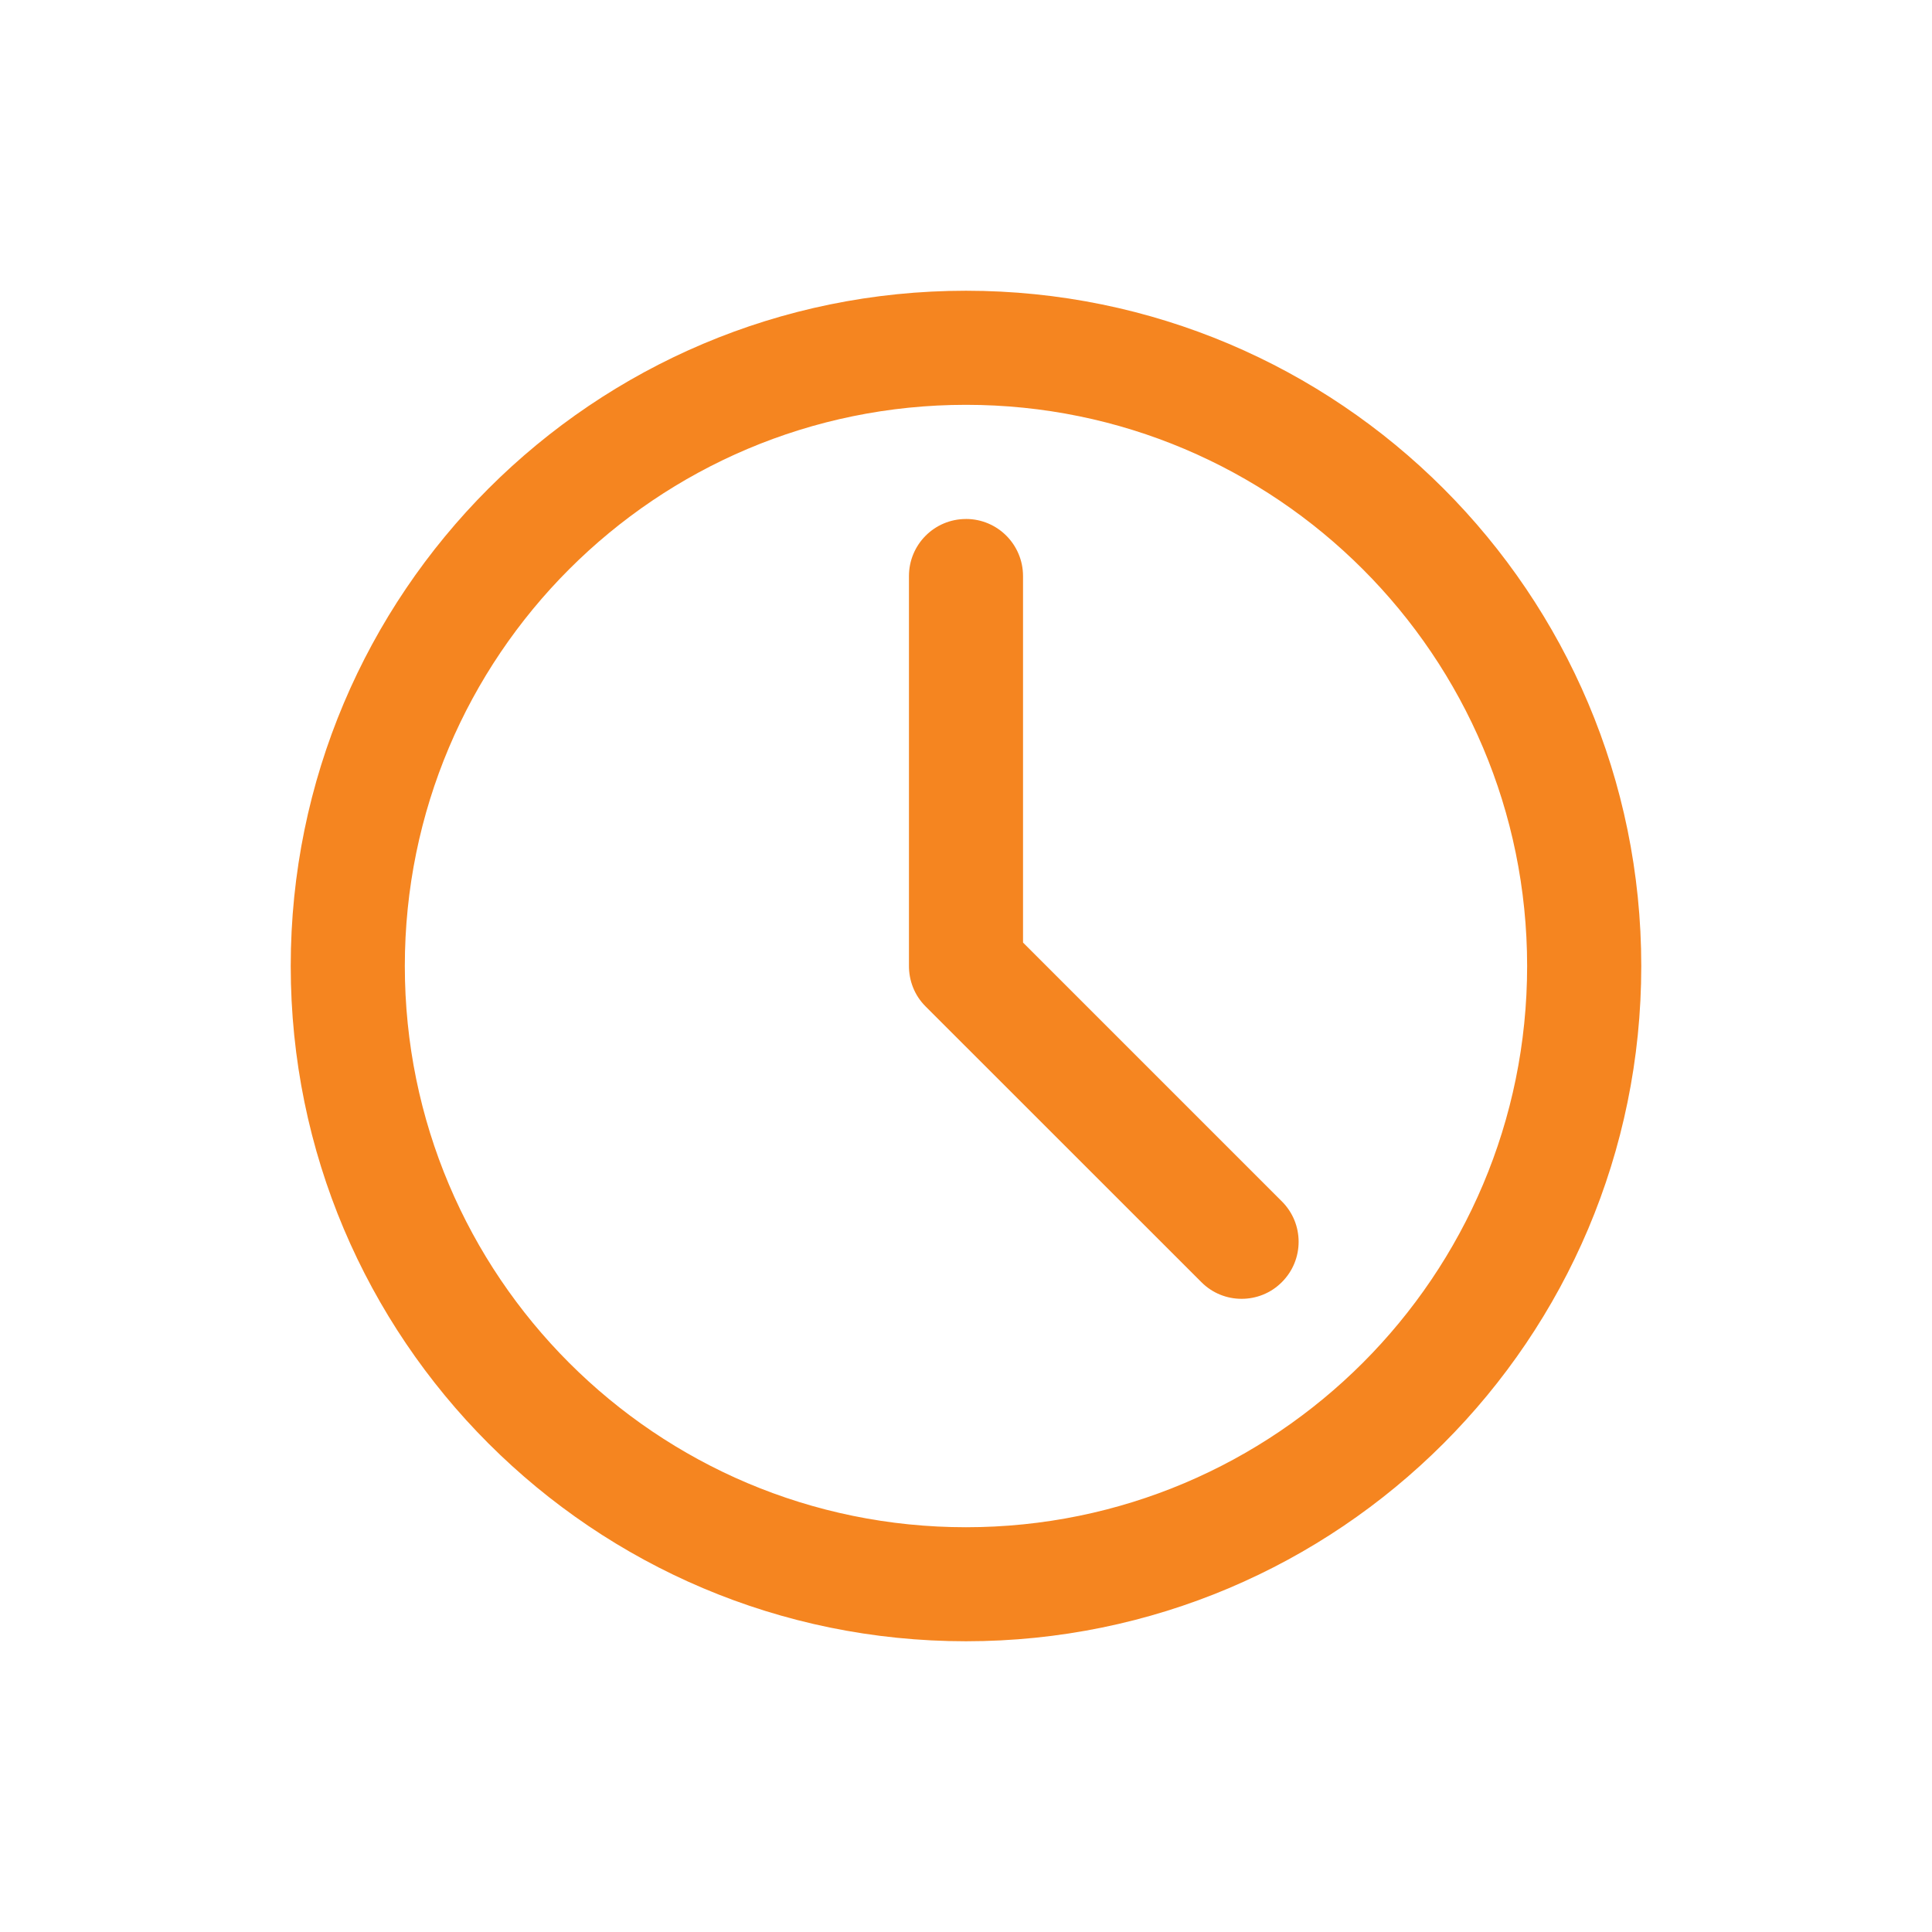
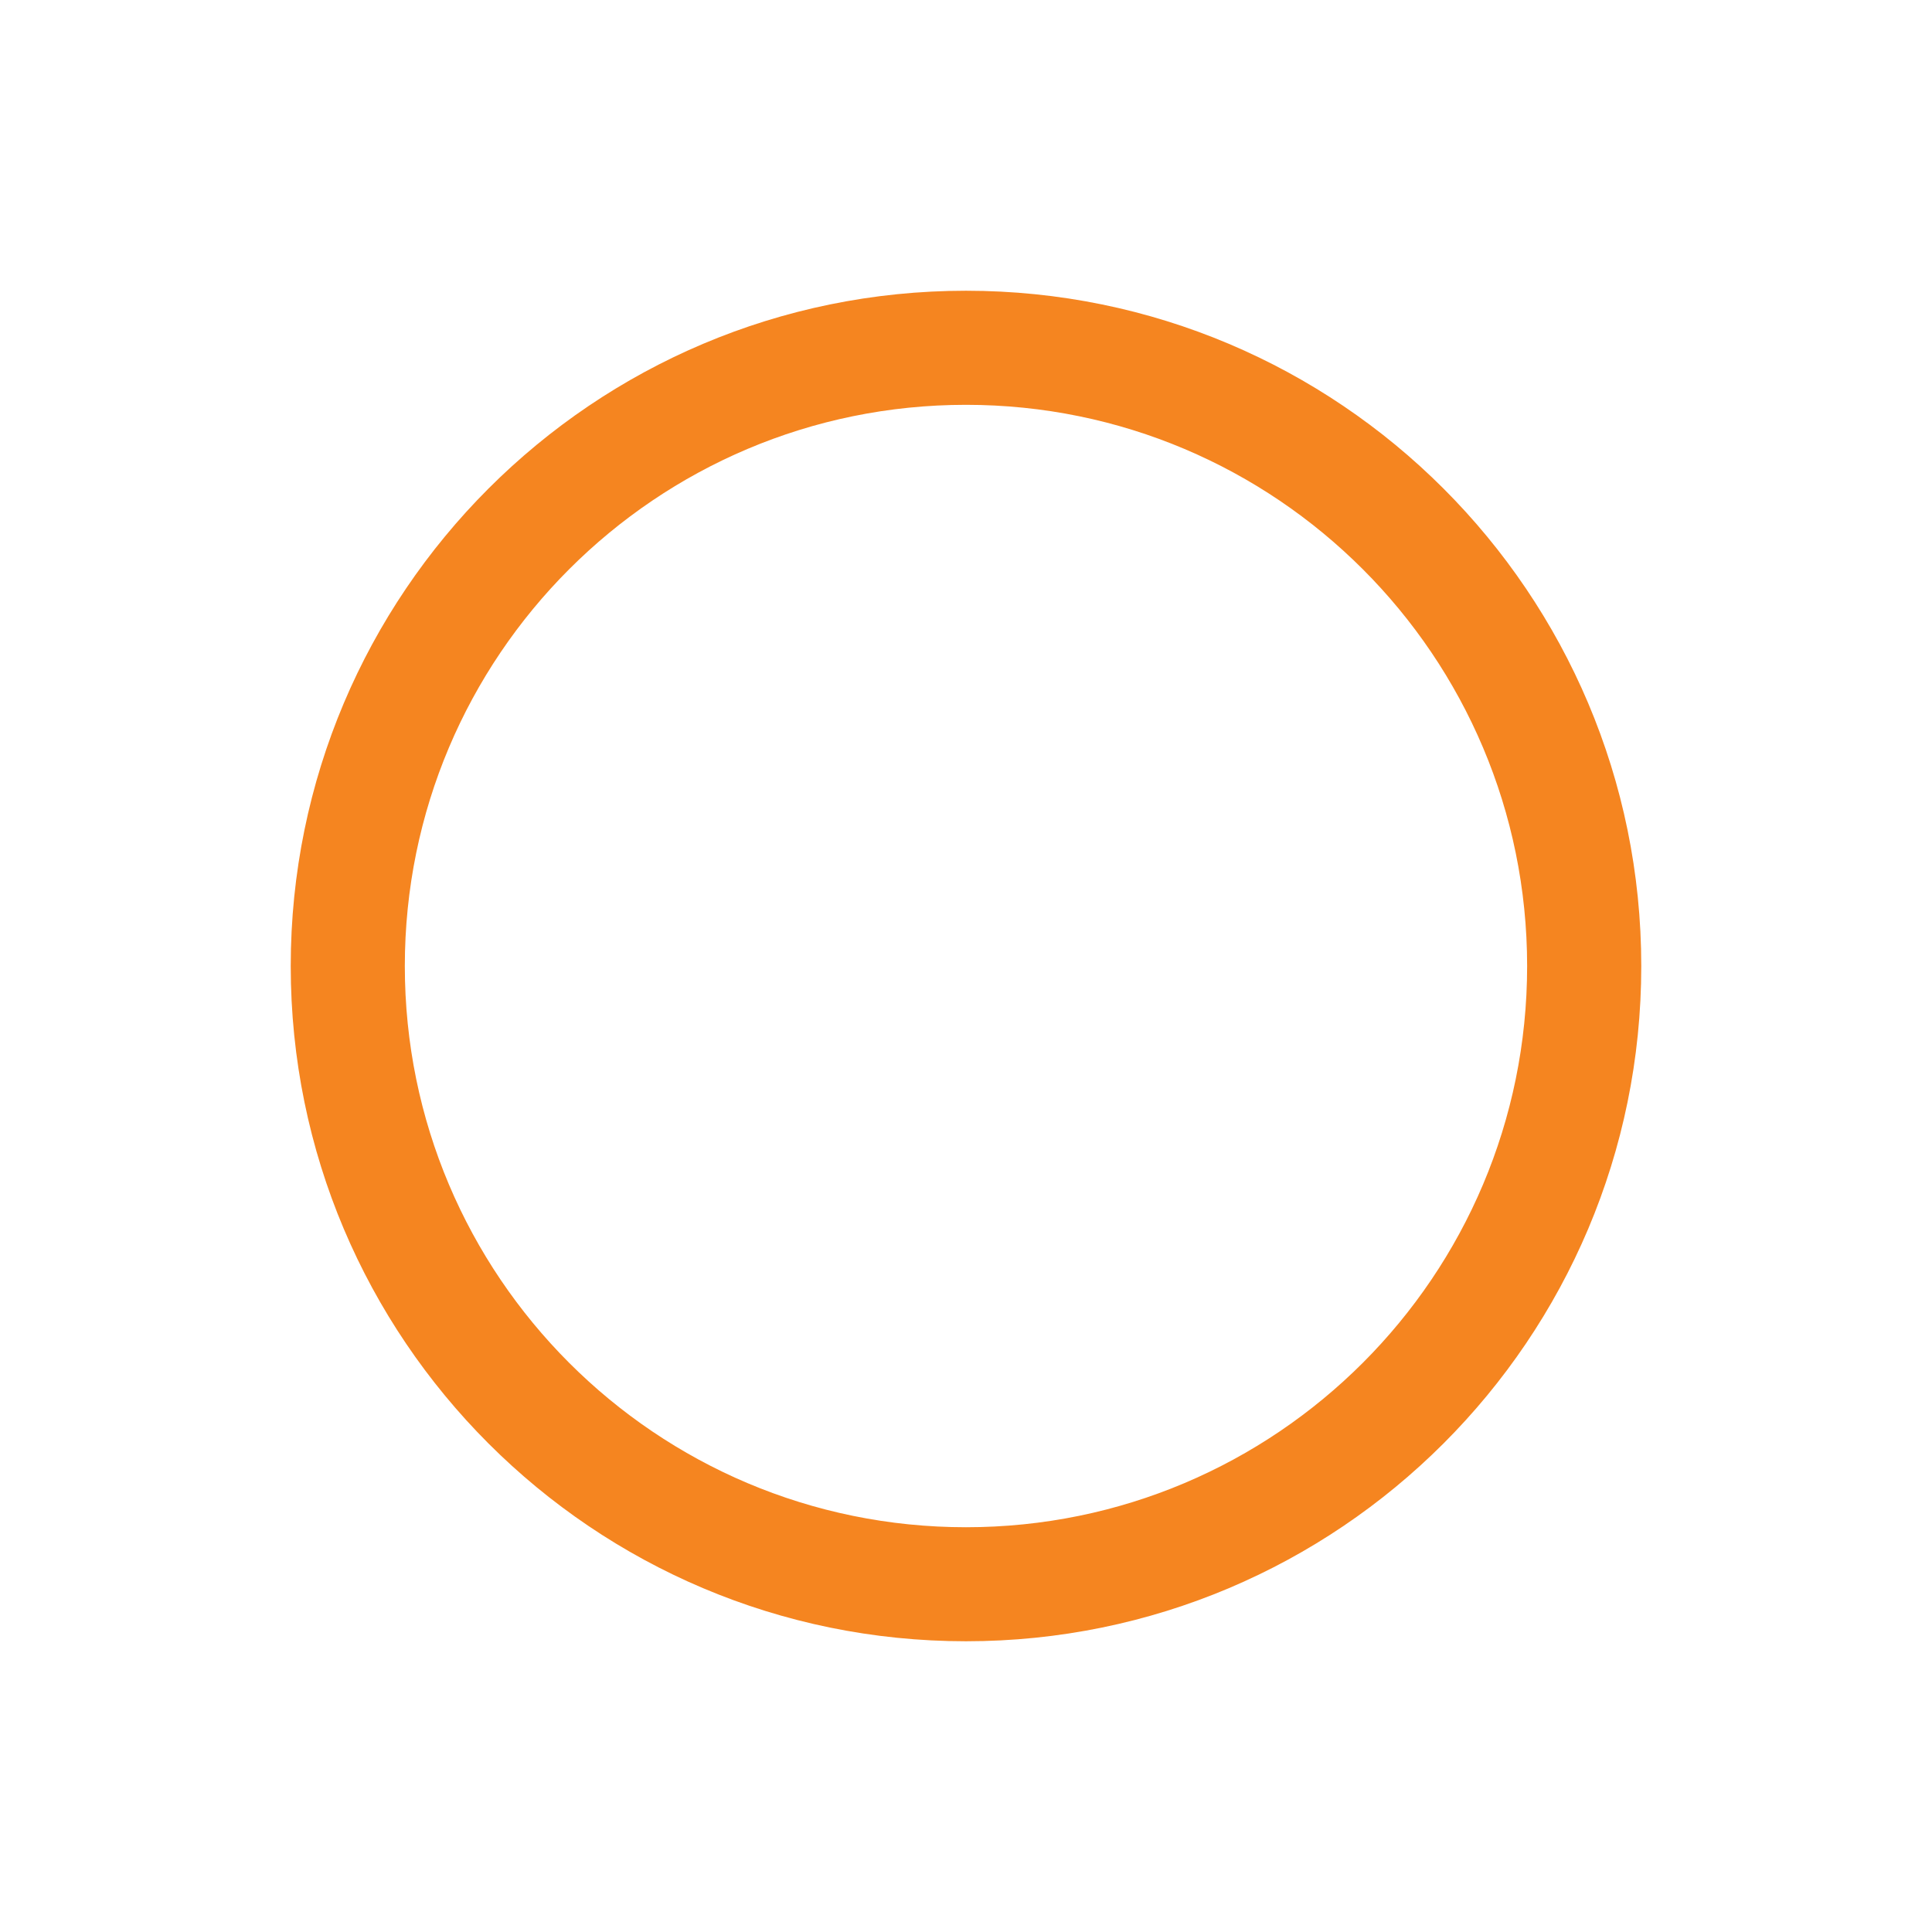
<svg xmlns="http://www.w3.org/2000/svg" width="512" height="512" xml:space="preserve">
  <g fill="#F58520">
-     <path d="M271.114 249.788v-97.113c0-8.37-6.759-15.144-15.12-15.144v.008c-8.369 0-15.112 6.773-15.112 15.144v103.178c-.031 3.933 1.409 7.863 4.407 10.854l73.07 73.048c2.95 2.973 6.805 4.438 10.682 4.438 3.854 0 7.739-1.465 10.683-4.438 5.901-5.896 5.901-15.464 0-21.365l-68.61-68.61z" />
    <path d="M255.994 77.049c-98.818 0-178.947 80.125-178.947 178.967 0 98.834 80.125 178.936 178.947 178.936 98.826 0 178.959-80.102 178.959-178.936 0-98.842-80.133-178.967-178.959-178.967zm0 327.685c-82.137 0-148.711-66.592-148.711-148.719 0-82.134 66.574-148.733 148.711-148.733 82.147 0 148.711 66.6 148.711 148.733 0 82.128-66.57 148.719-148.711 148.719z" />
  </g>
</svg>